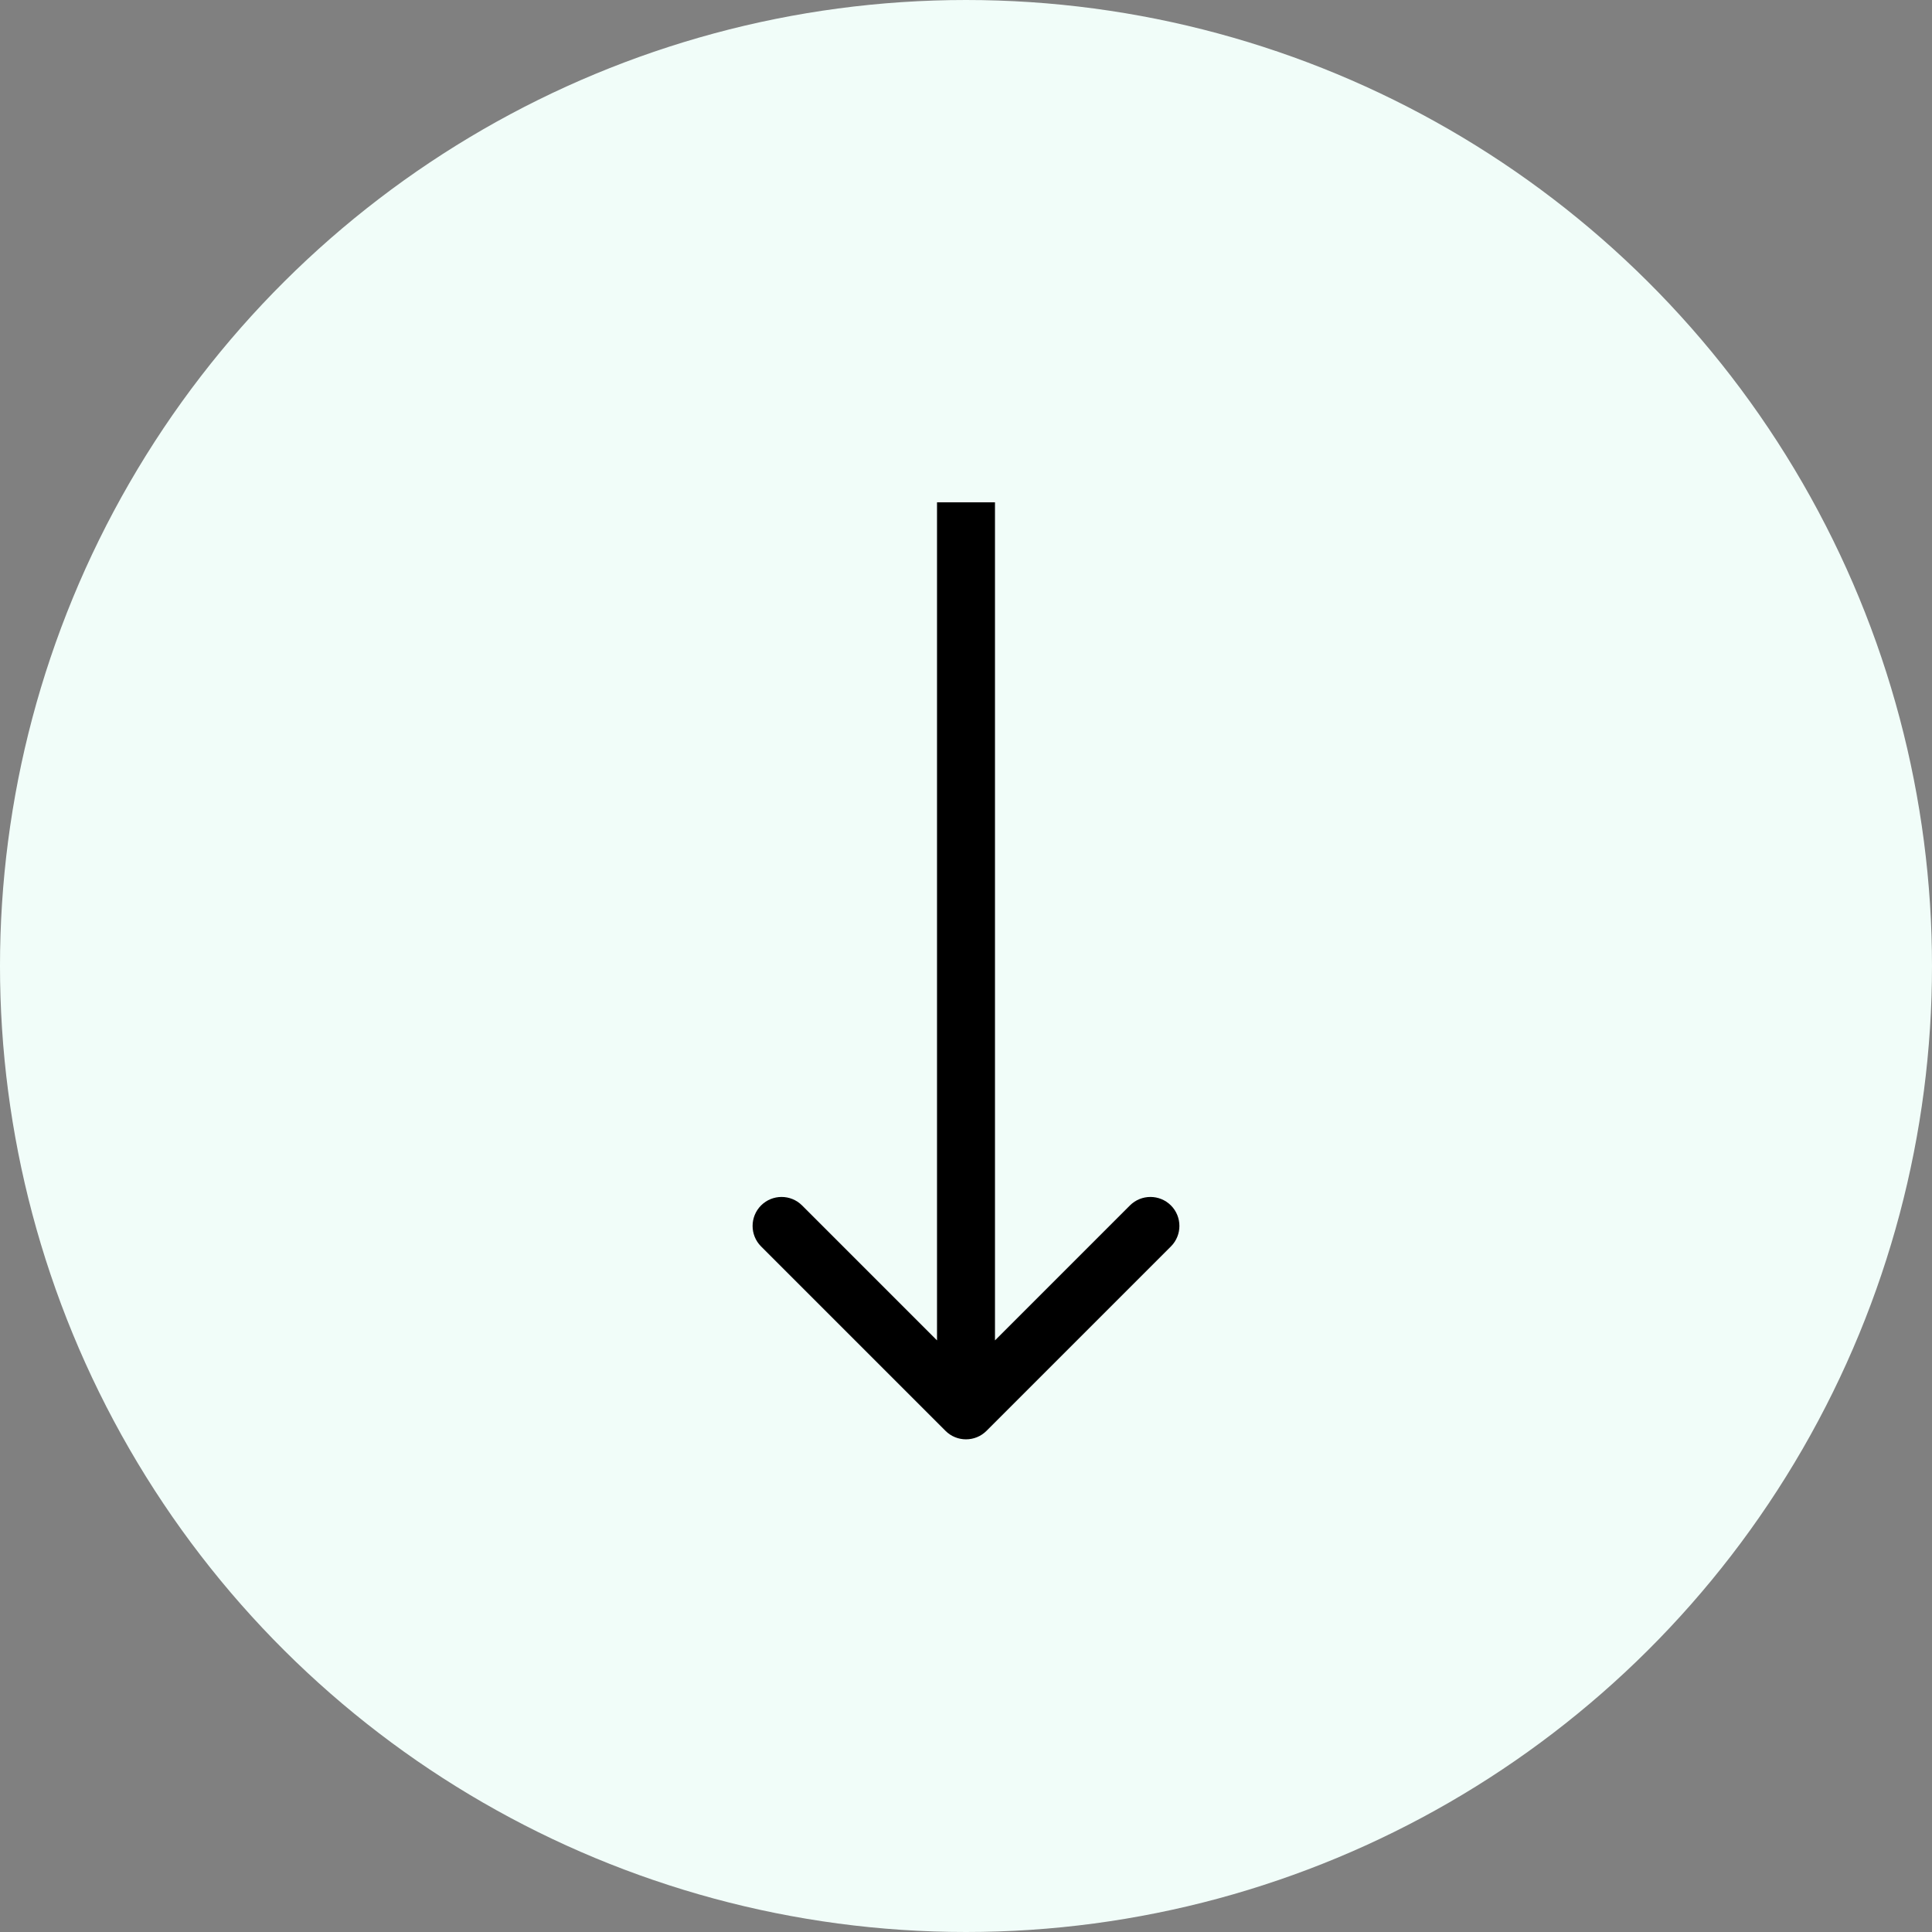
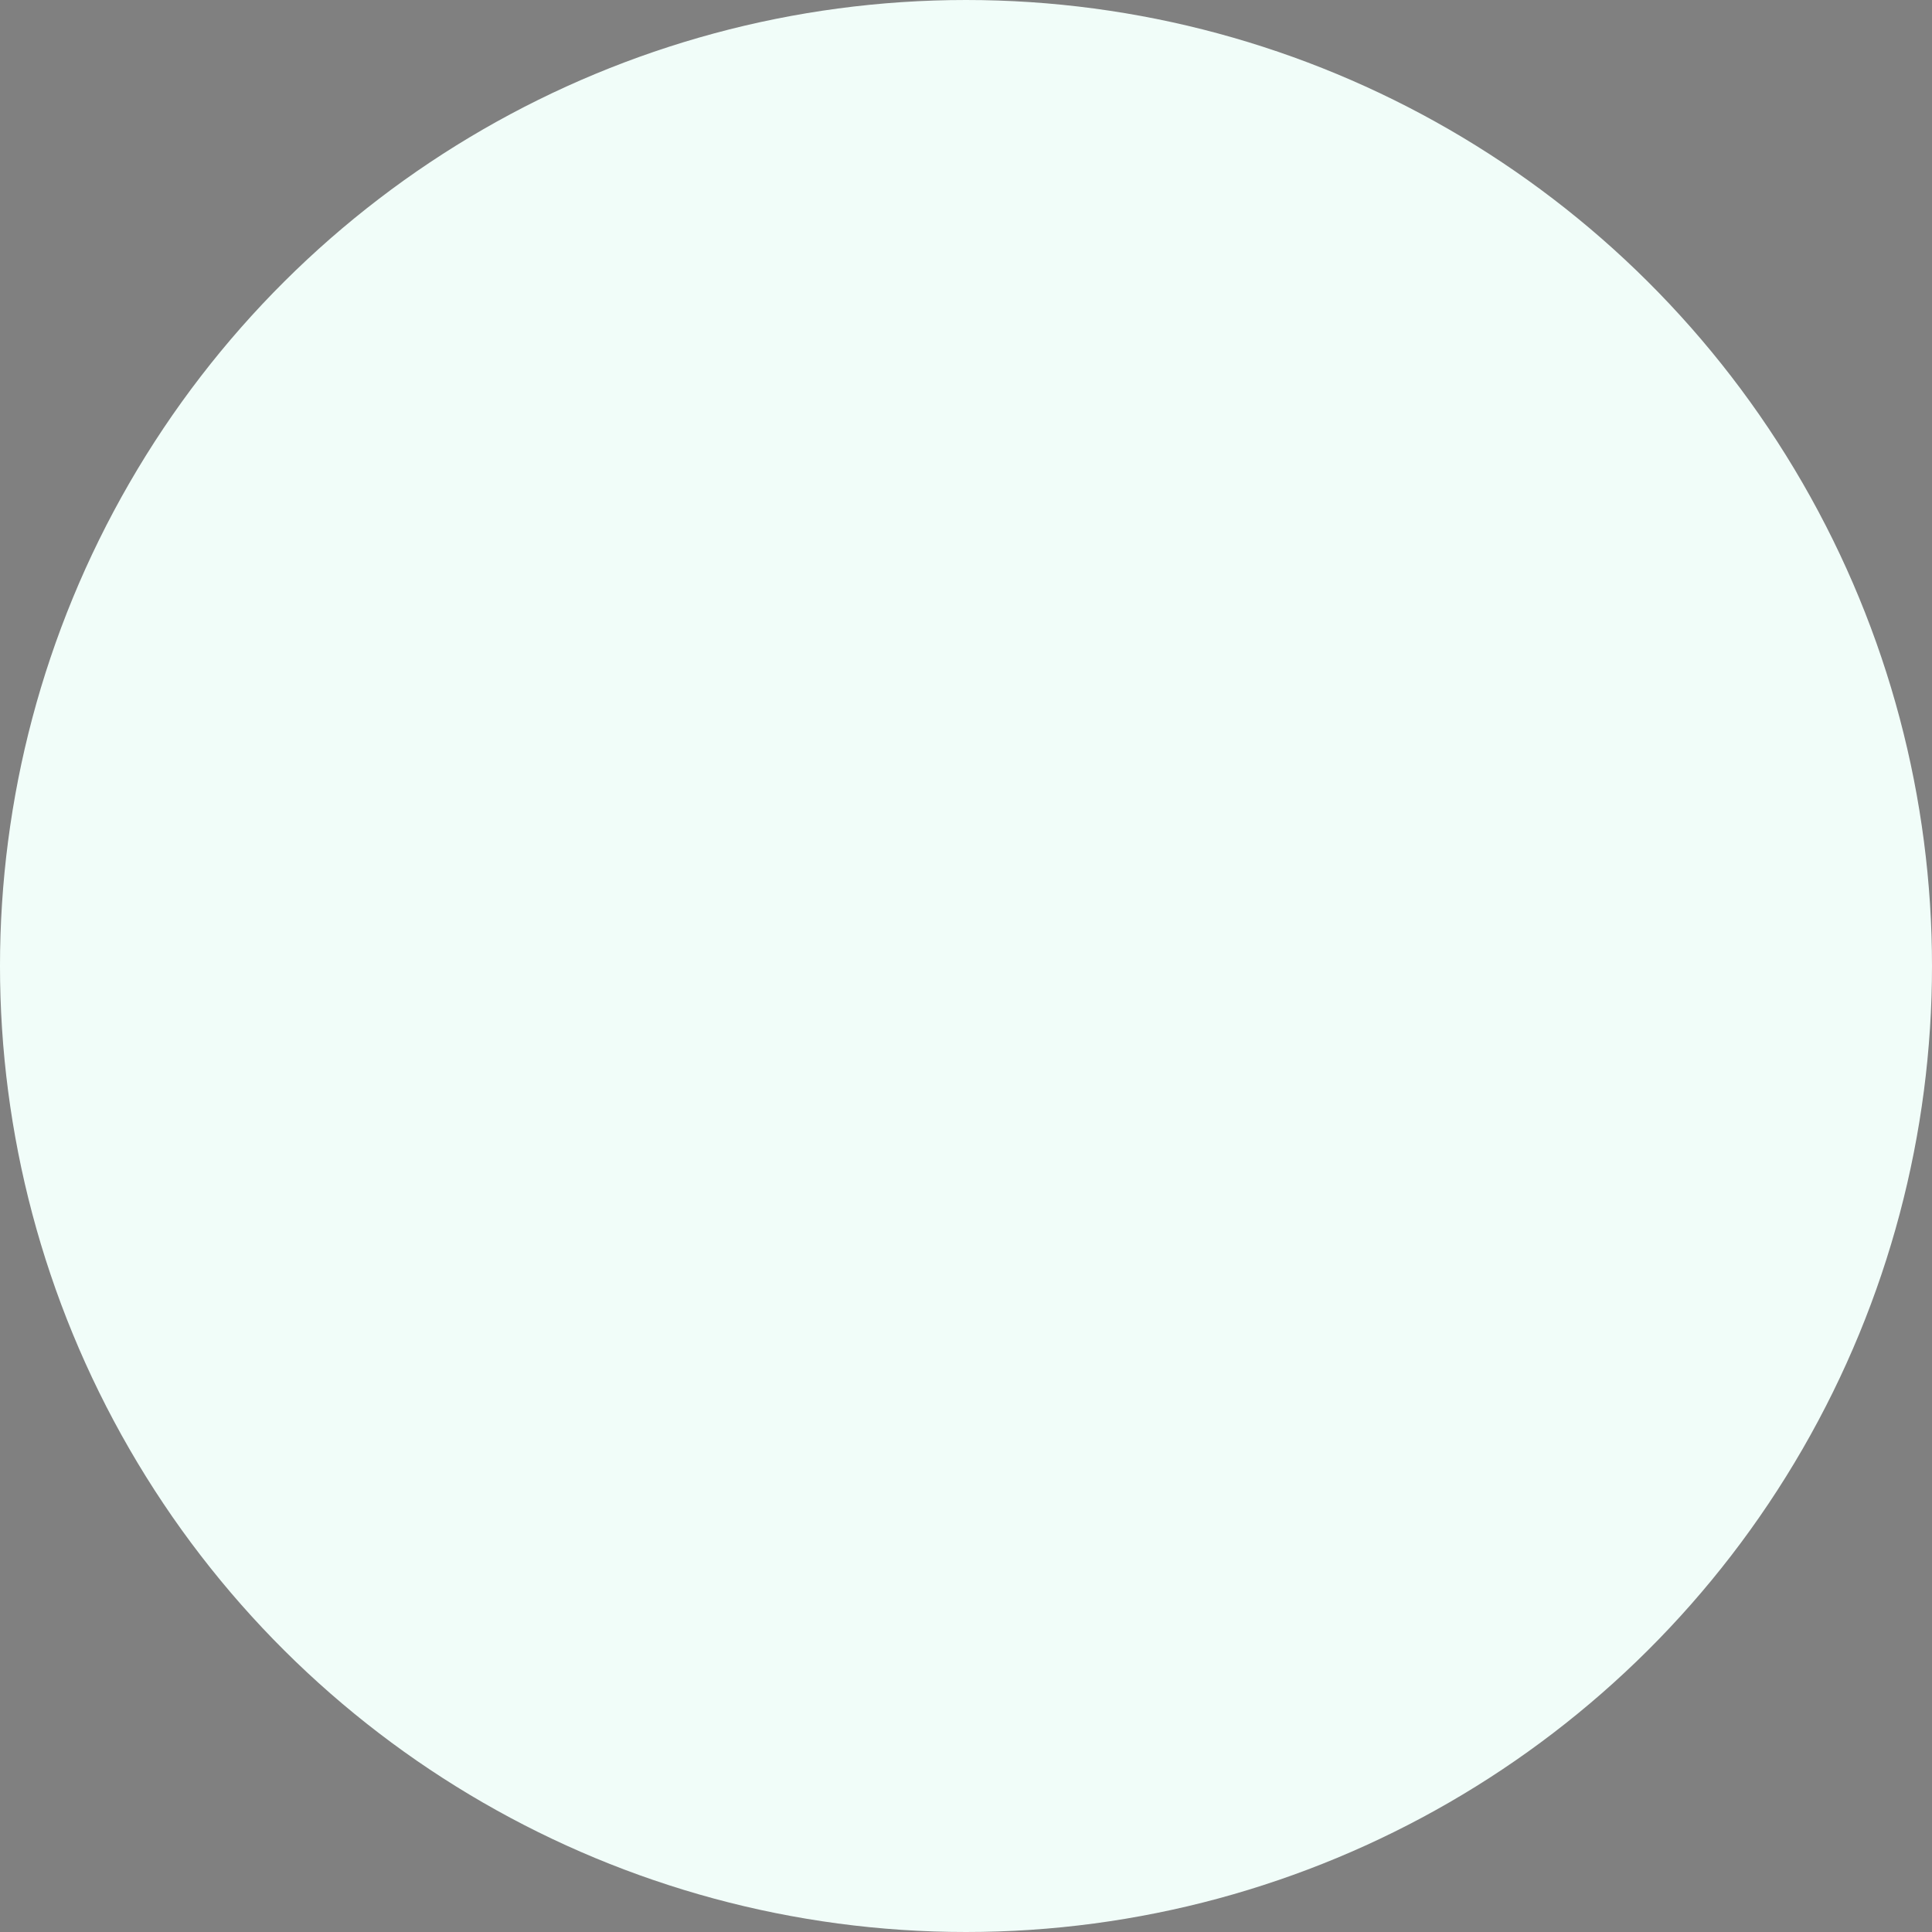
<svg xmlns="http://www.w3.org/2000/svg" width="100" height="100" viewBox="0 0 100 100" fill="none">
  <rect x="0" y="0" width="100" height="100" fill="#808080" stroke="none" />
  <circle cx="50" cy="50" r="50" transform="rotate(90 50 50)" fill="#F1FDF9" />
-   <path d="M48.939 74.061C49.525 74.646 50.475 74.646 51.061 74.061L60.607 64.515C61.192 63.929 61.192 62.979 60.607 62.393C60.021 61.808 59.071 61.808 58.485 62.393L50 70.879L41.515 62.393C40.929 61.808 39.979 61.808 39.393 62.393C38.808 62.979 38.808 63.929 39.393 64.515L48.939 74.061ZM50 26L48.5 26L48.5 73L50 73L51.5 73L51.5 26L50 26Z" fill="black" />
</svg>